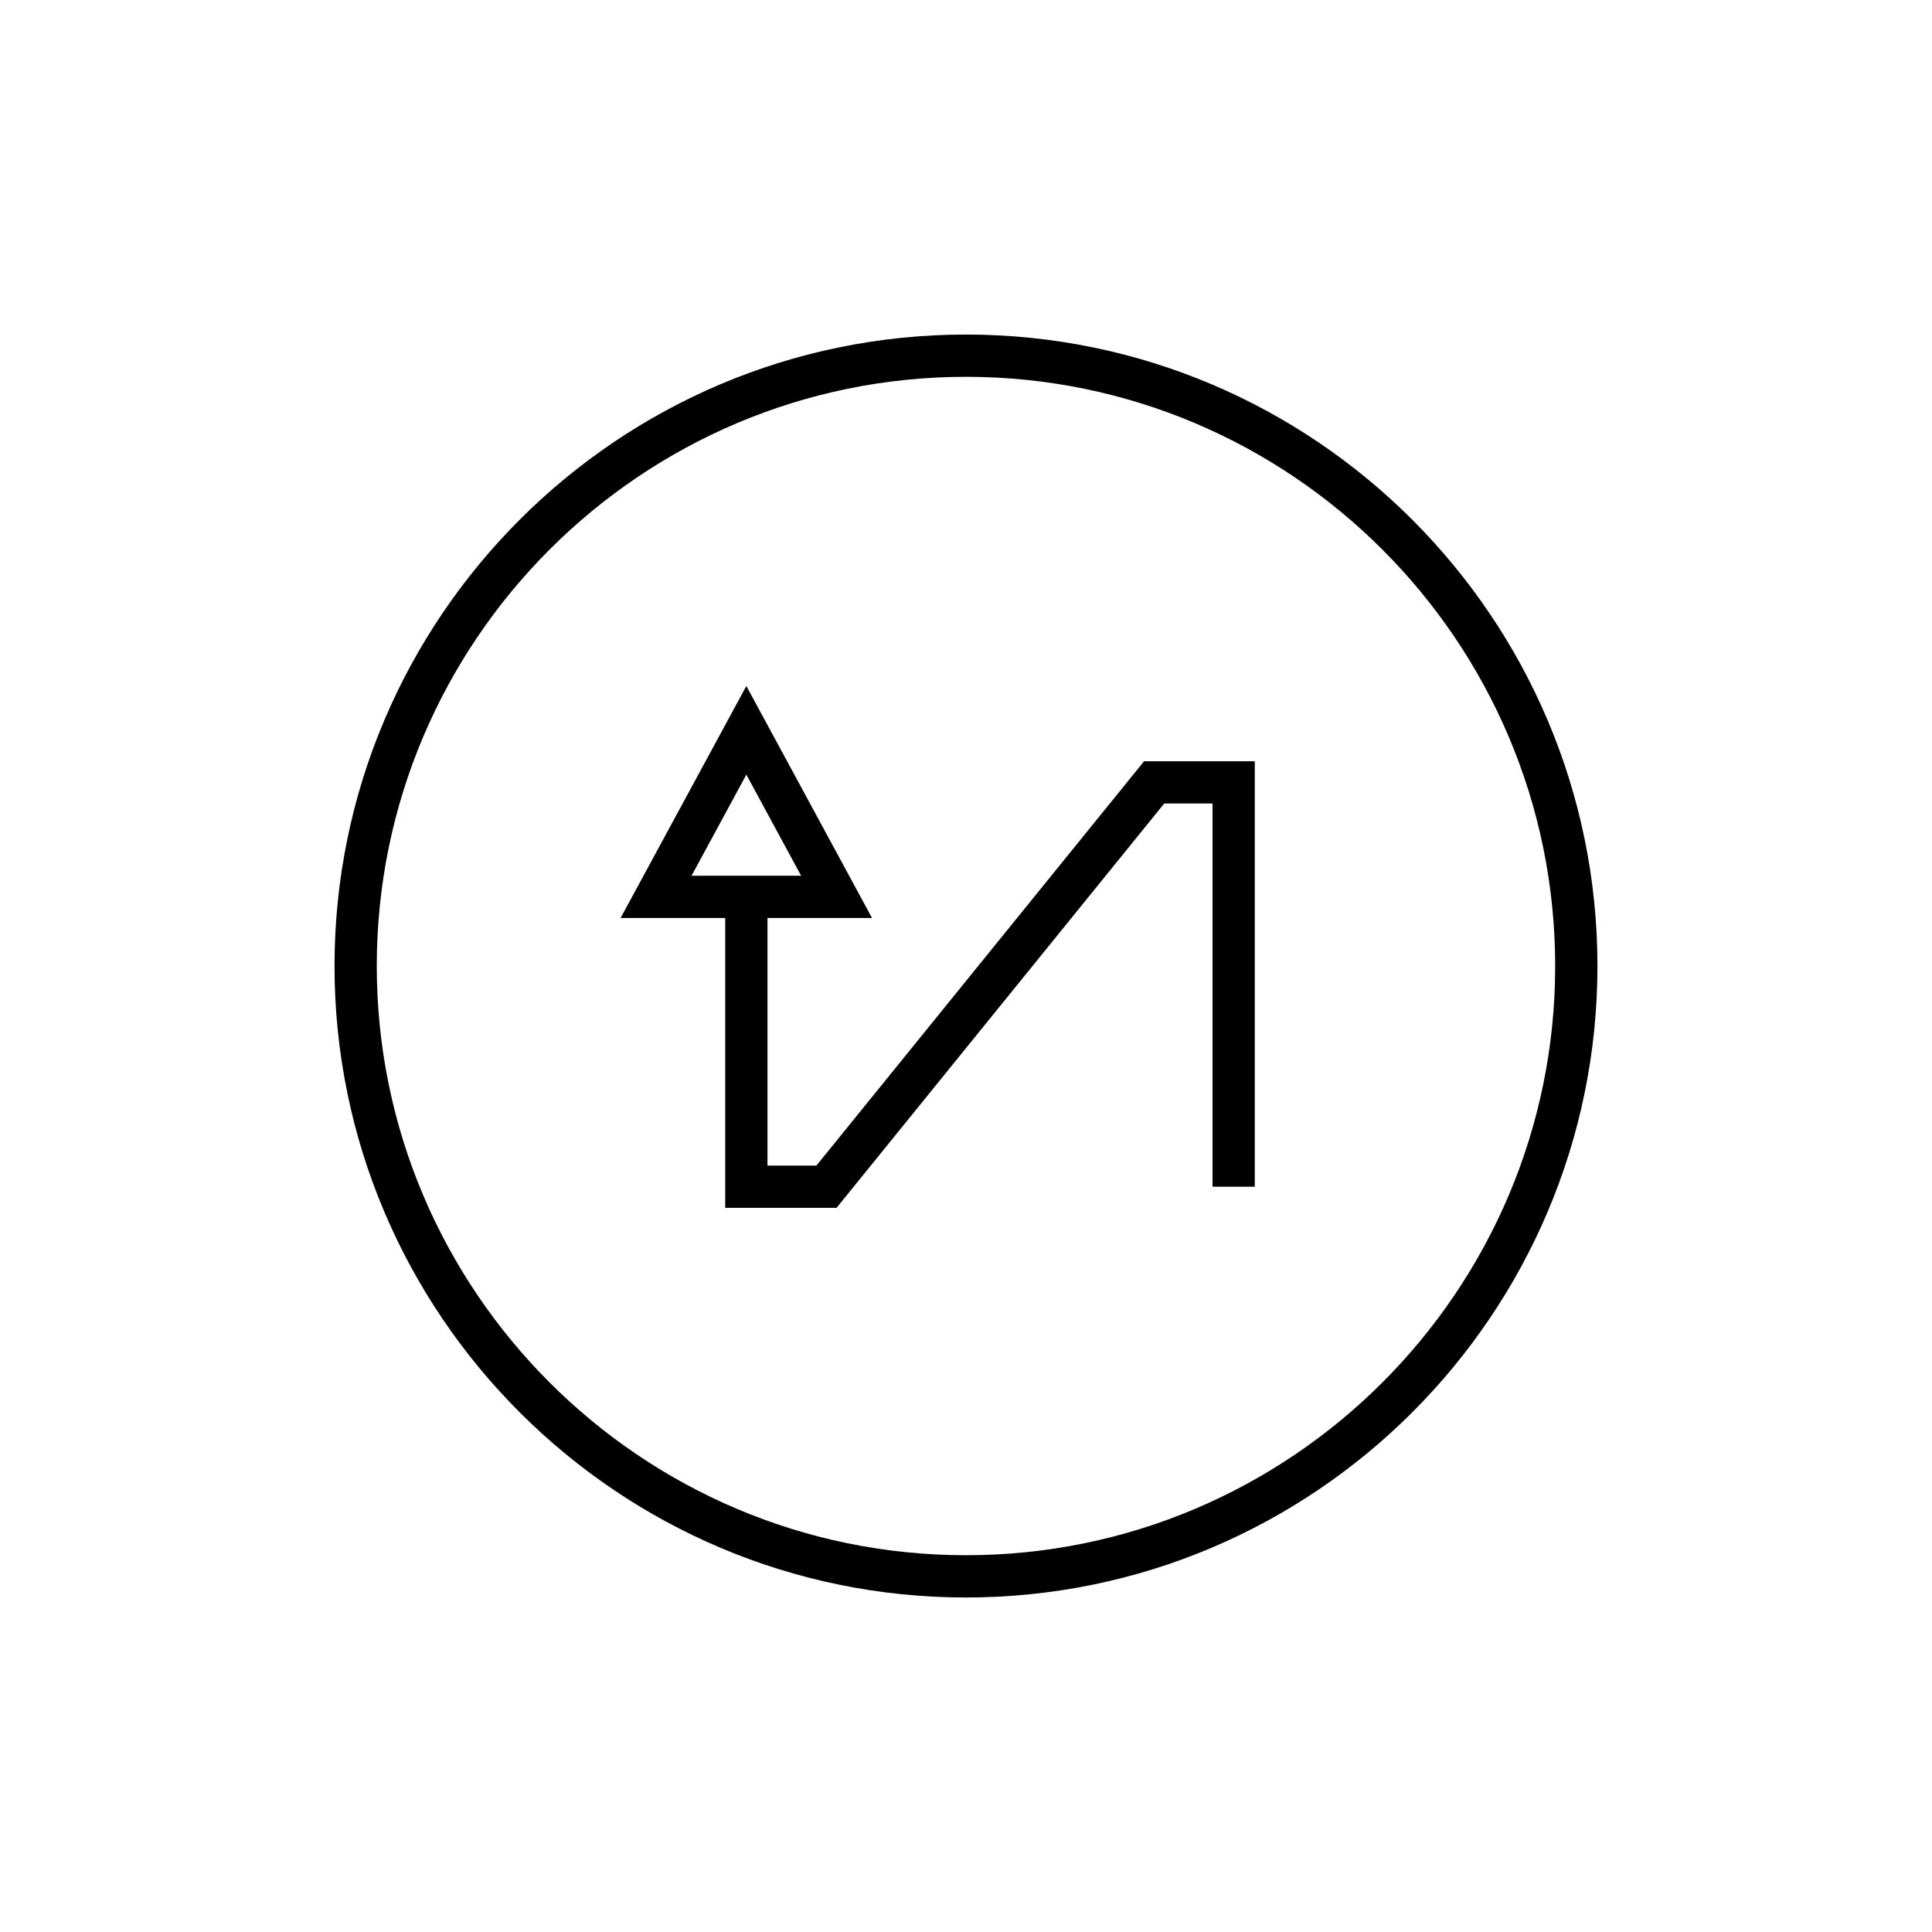
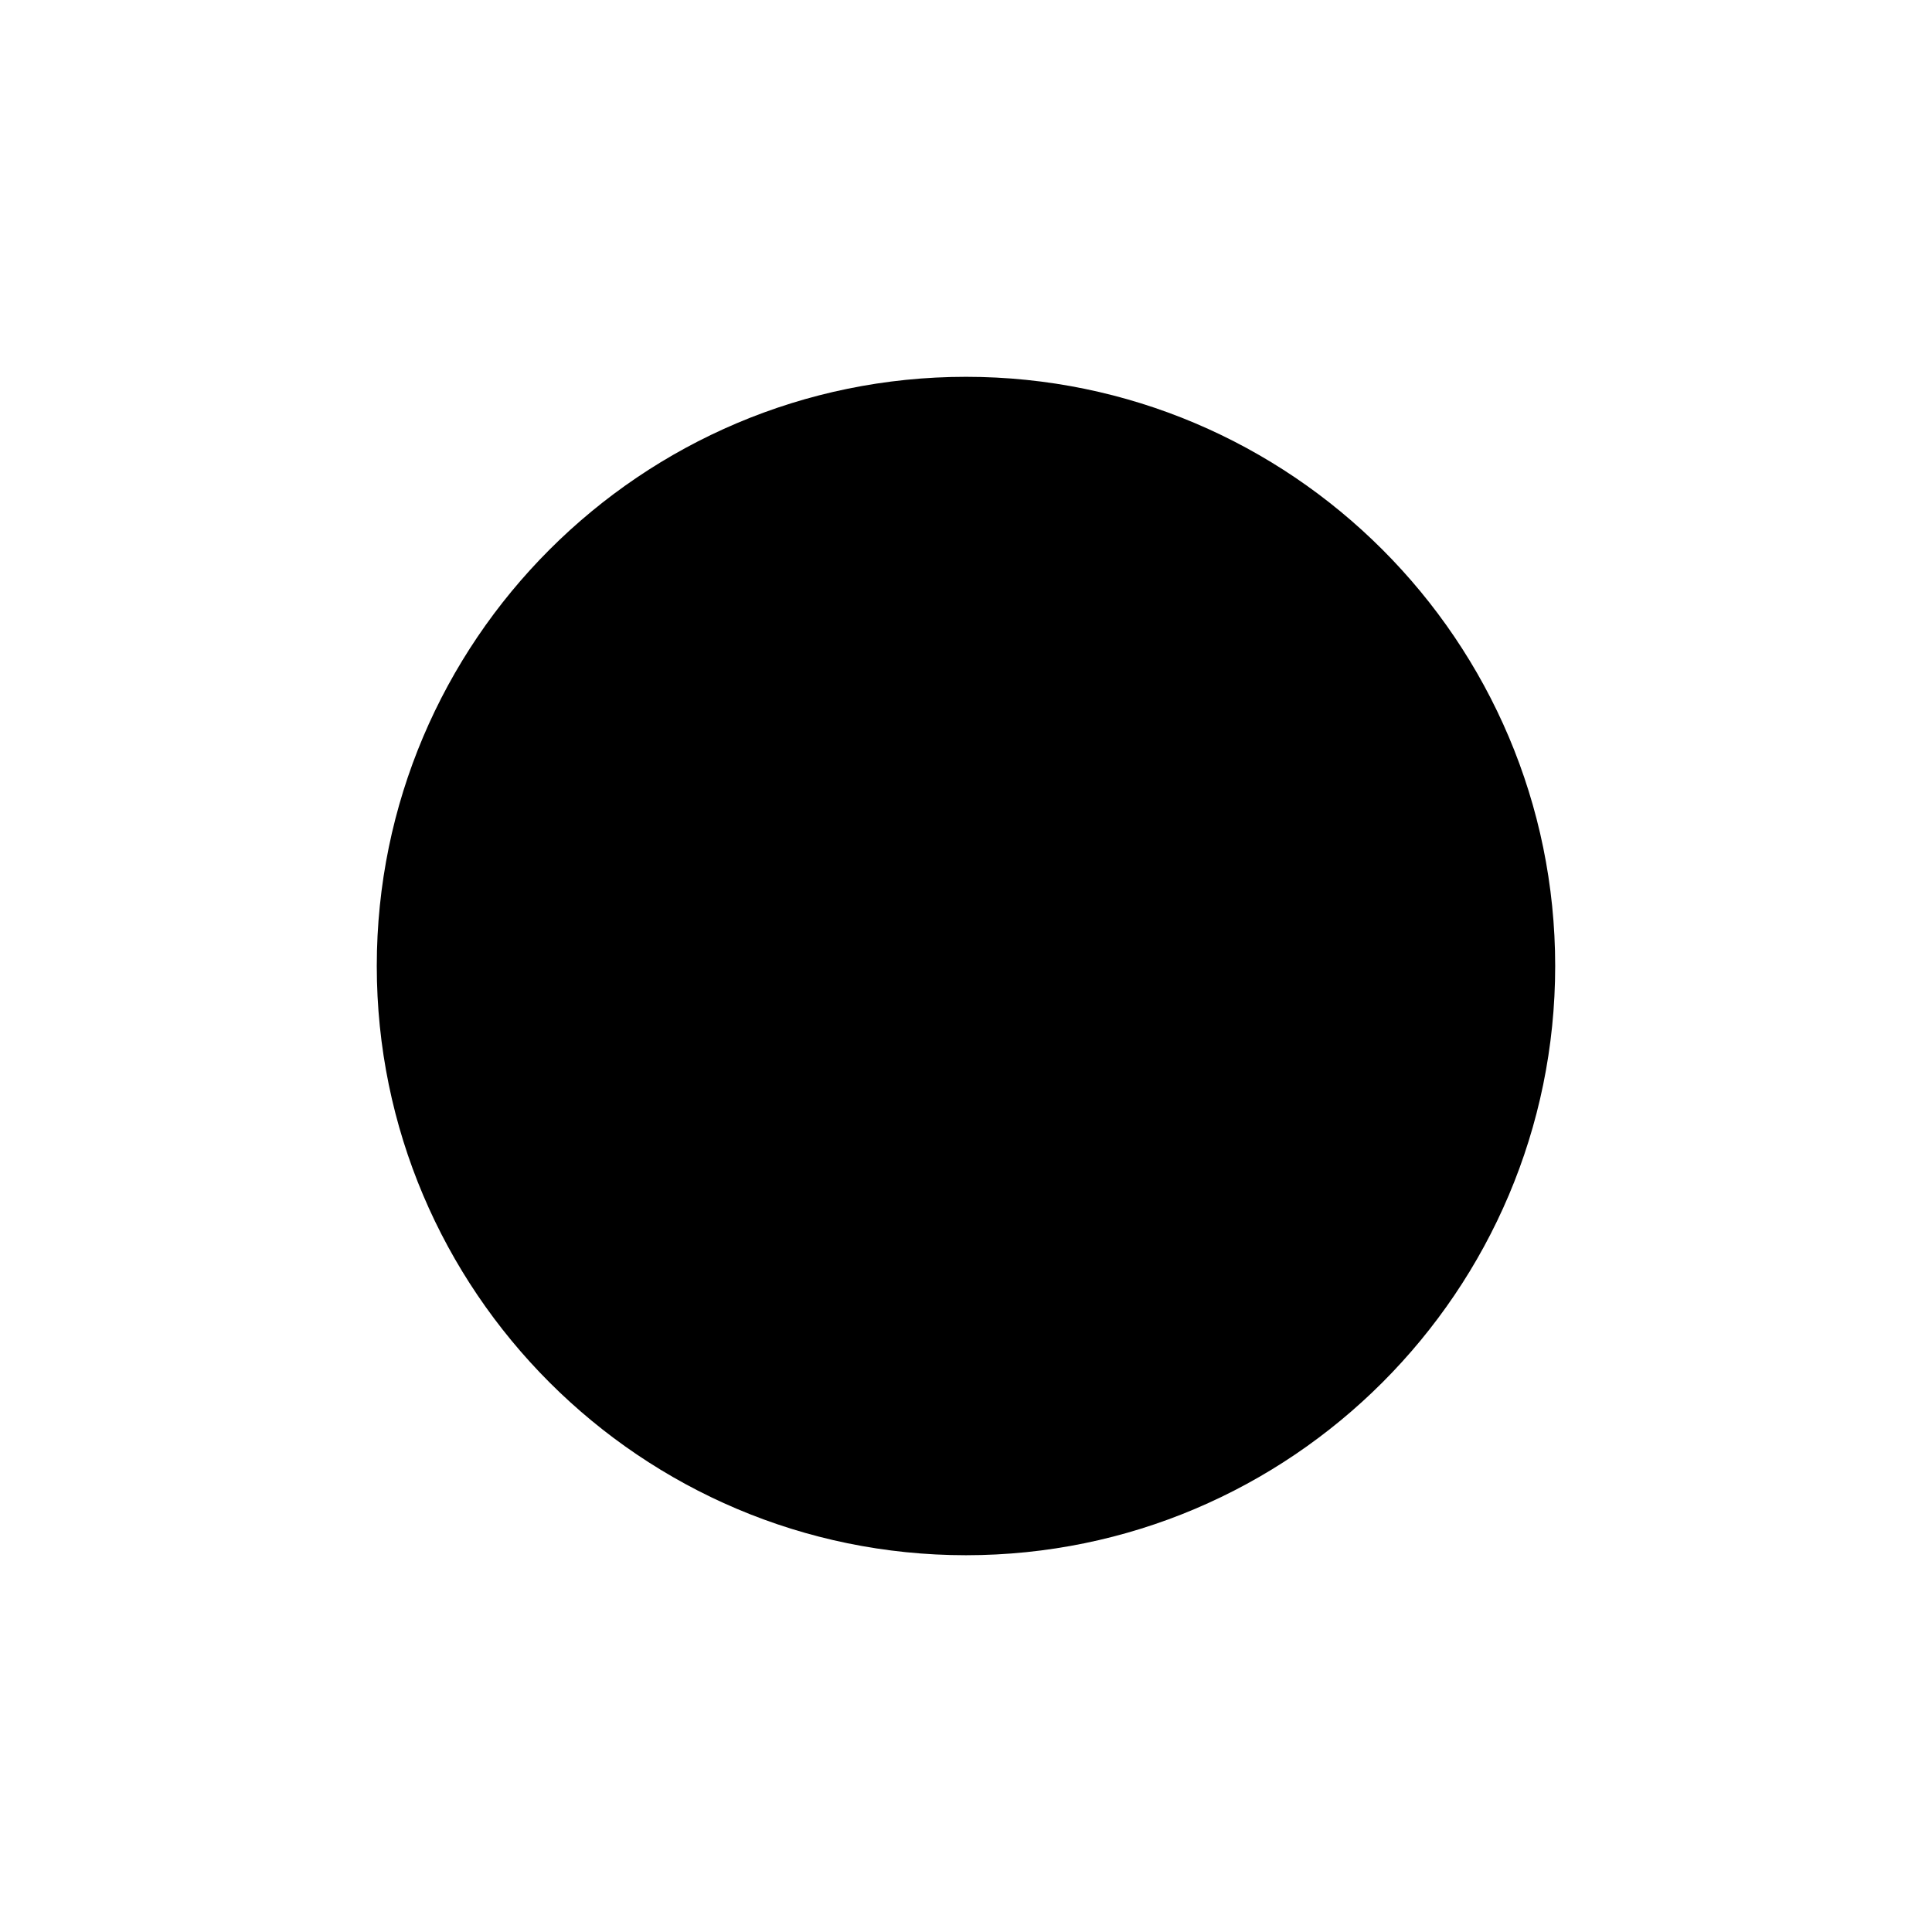
<svg xmlns="http://www.w3.org/2000/svg" fill="#000000" width="800px" height="800px" version="1.1" viewBox="144 144 512 512">
  <g>
-     <path d="m400 232.66c-92.277 0-167.35 75.07-167.35 167.35 0 92.266 75.07 167.34 167.35 167.34 92.266 0 167.34-75.07 167.34-167.34 0-92.277-75.07-167.35-167.34-167.35zm0 323.49c-86.102 0-156.15-70.043-156.15-156.14 0-86.102 70.051-156.15 156.15-156.15 86.094 0 156.14 70.051 156.14 156.15 0 86.094-70.047 156.14-156.14 156.14z" />
-     <path d="m360.36 452.89h-12.973v-65.609h27.711l-33.309-61.484-33.324 61.484h27.727v76.809h29.504l86.832-107.15h12.805v101.55h11.195v-112.75h-29.336zm-33.09-76.809 14.52-26.793 14.516 26.793z" />
+     <path d="m400 232.66zm0 323.49c-86.102 0-156.15-70.043-156.15-156.14 0-86.102 70.051-156.15 156.15-156.15 86.094 0 156.14 70.051 156.14 156.15 0 86.094-70.047 156.14-156.14 156.14z" />
  </g>
</svg>